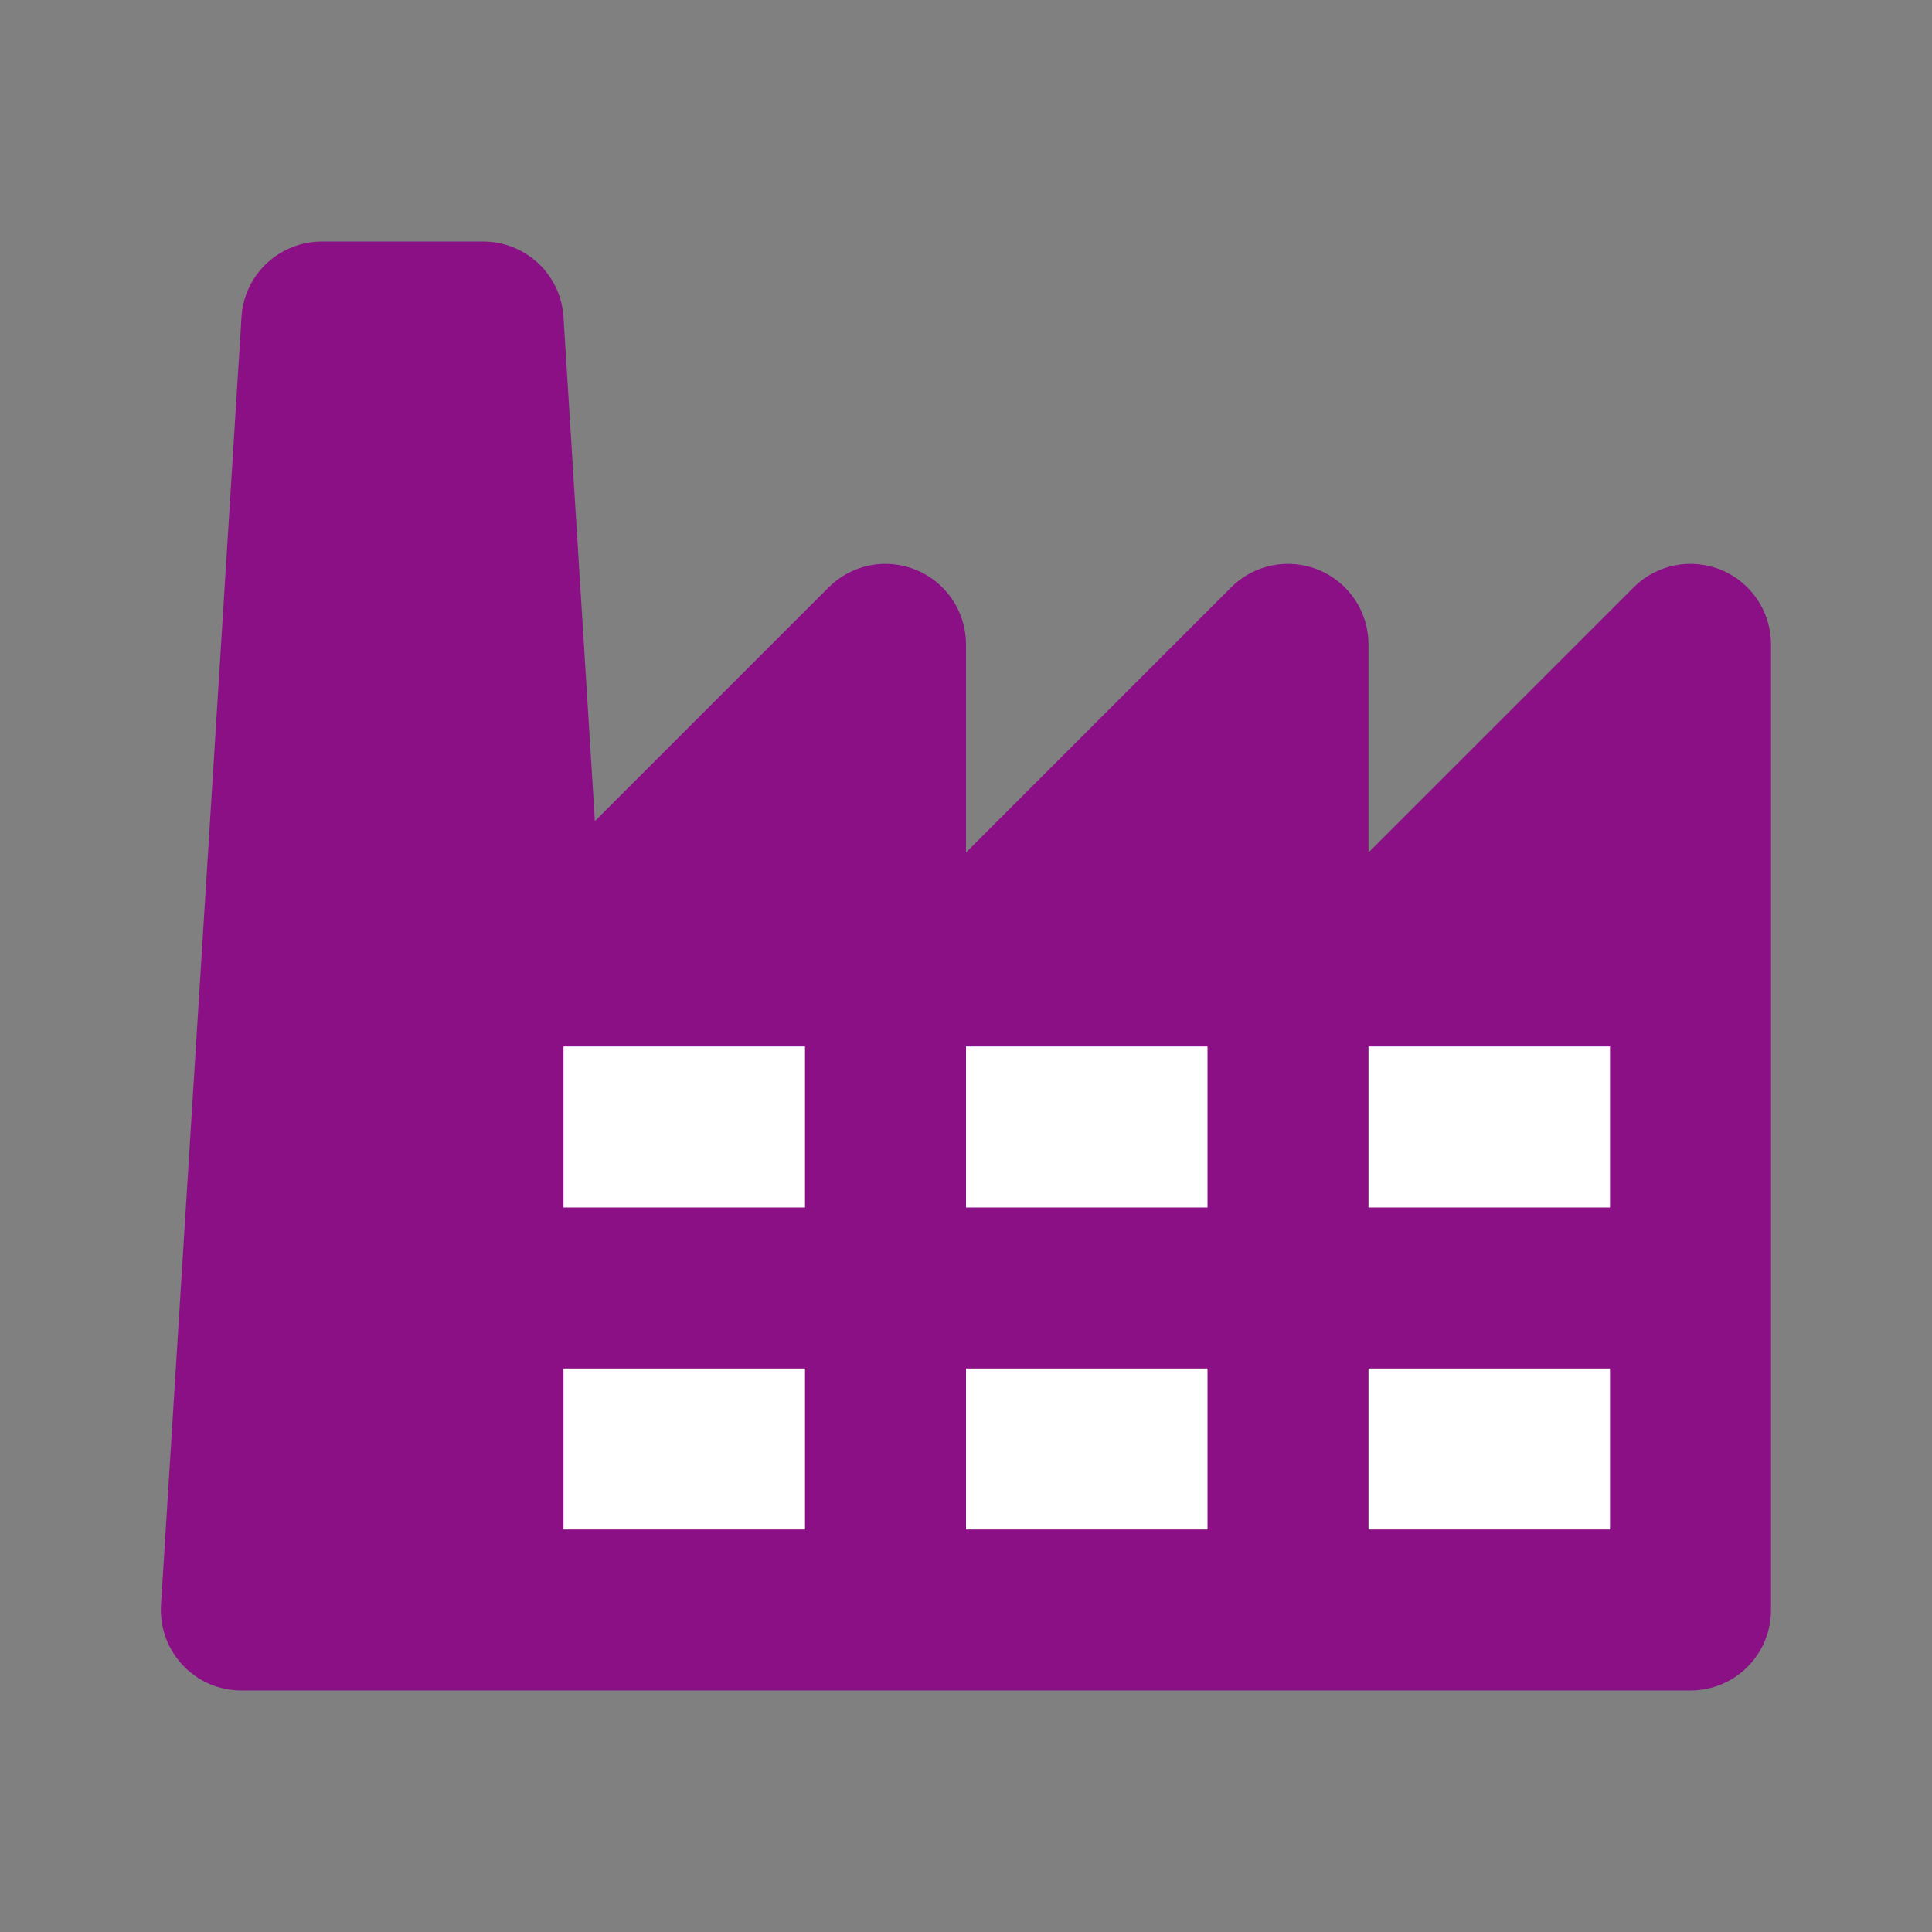
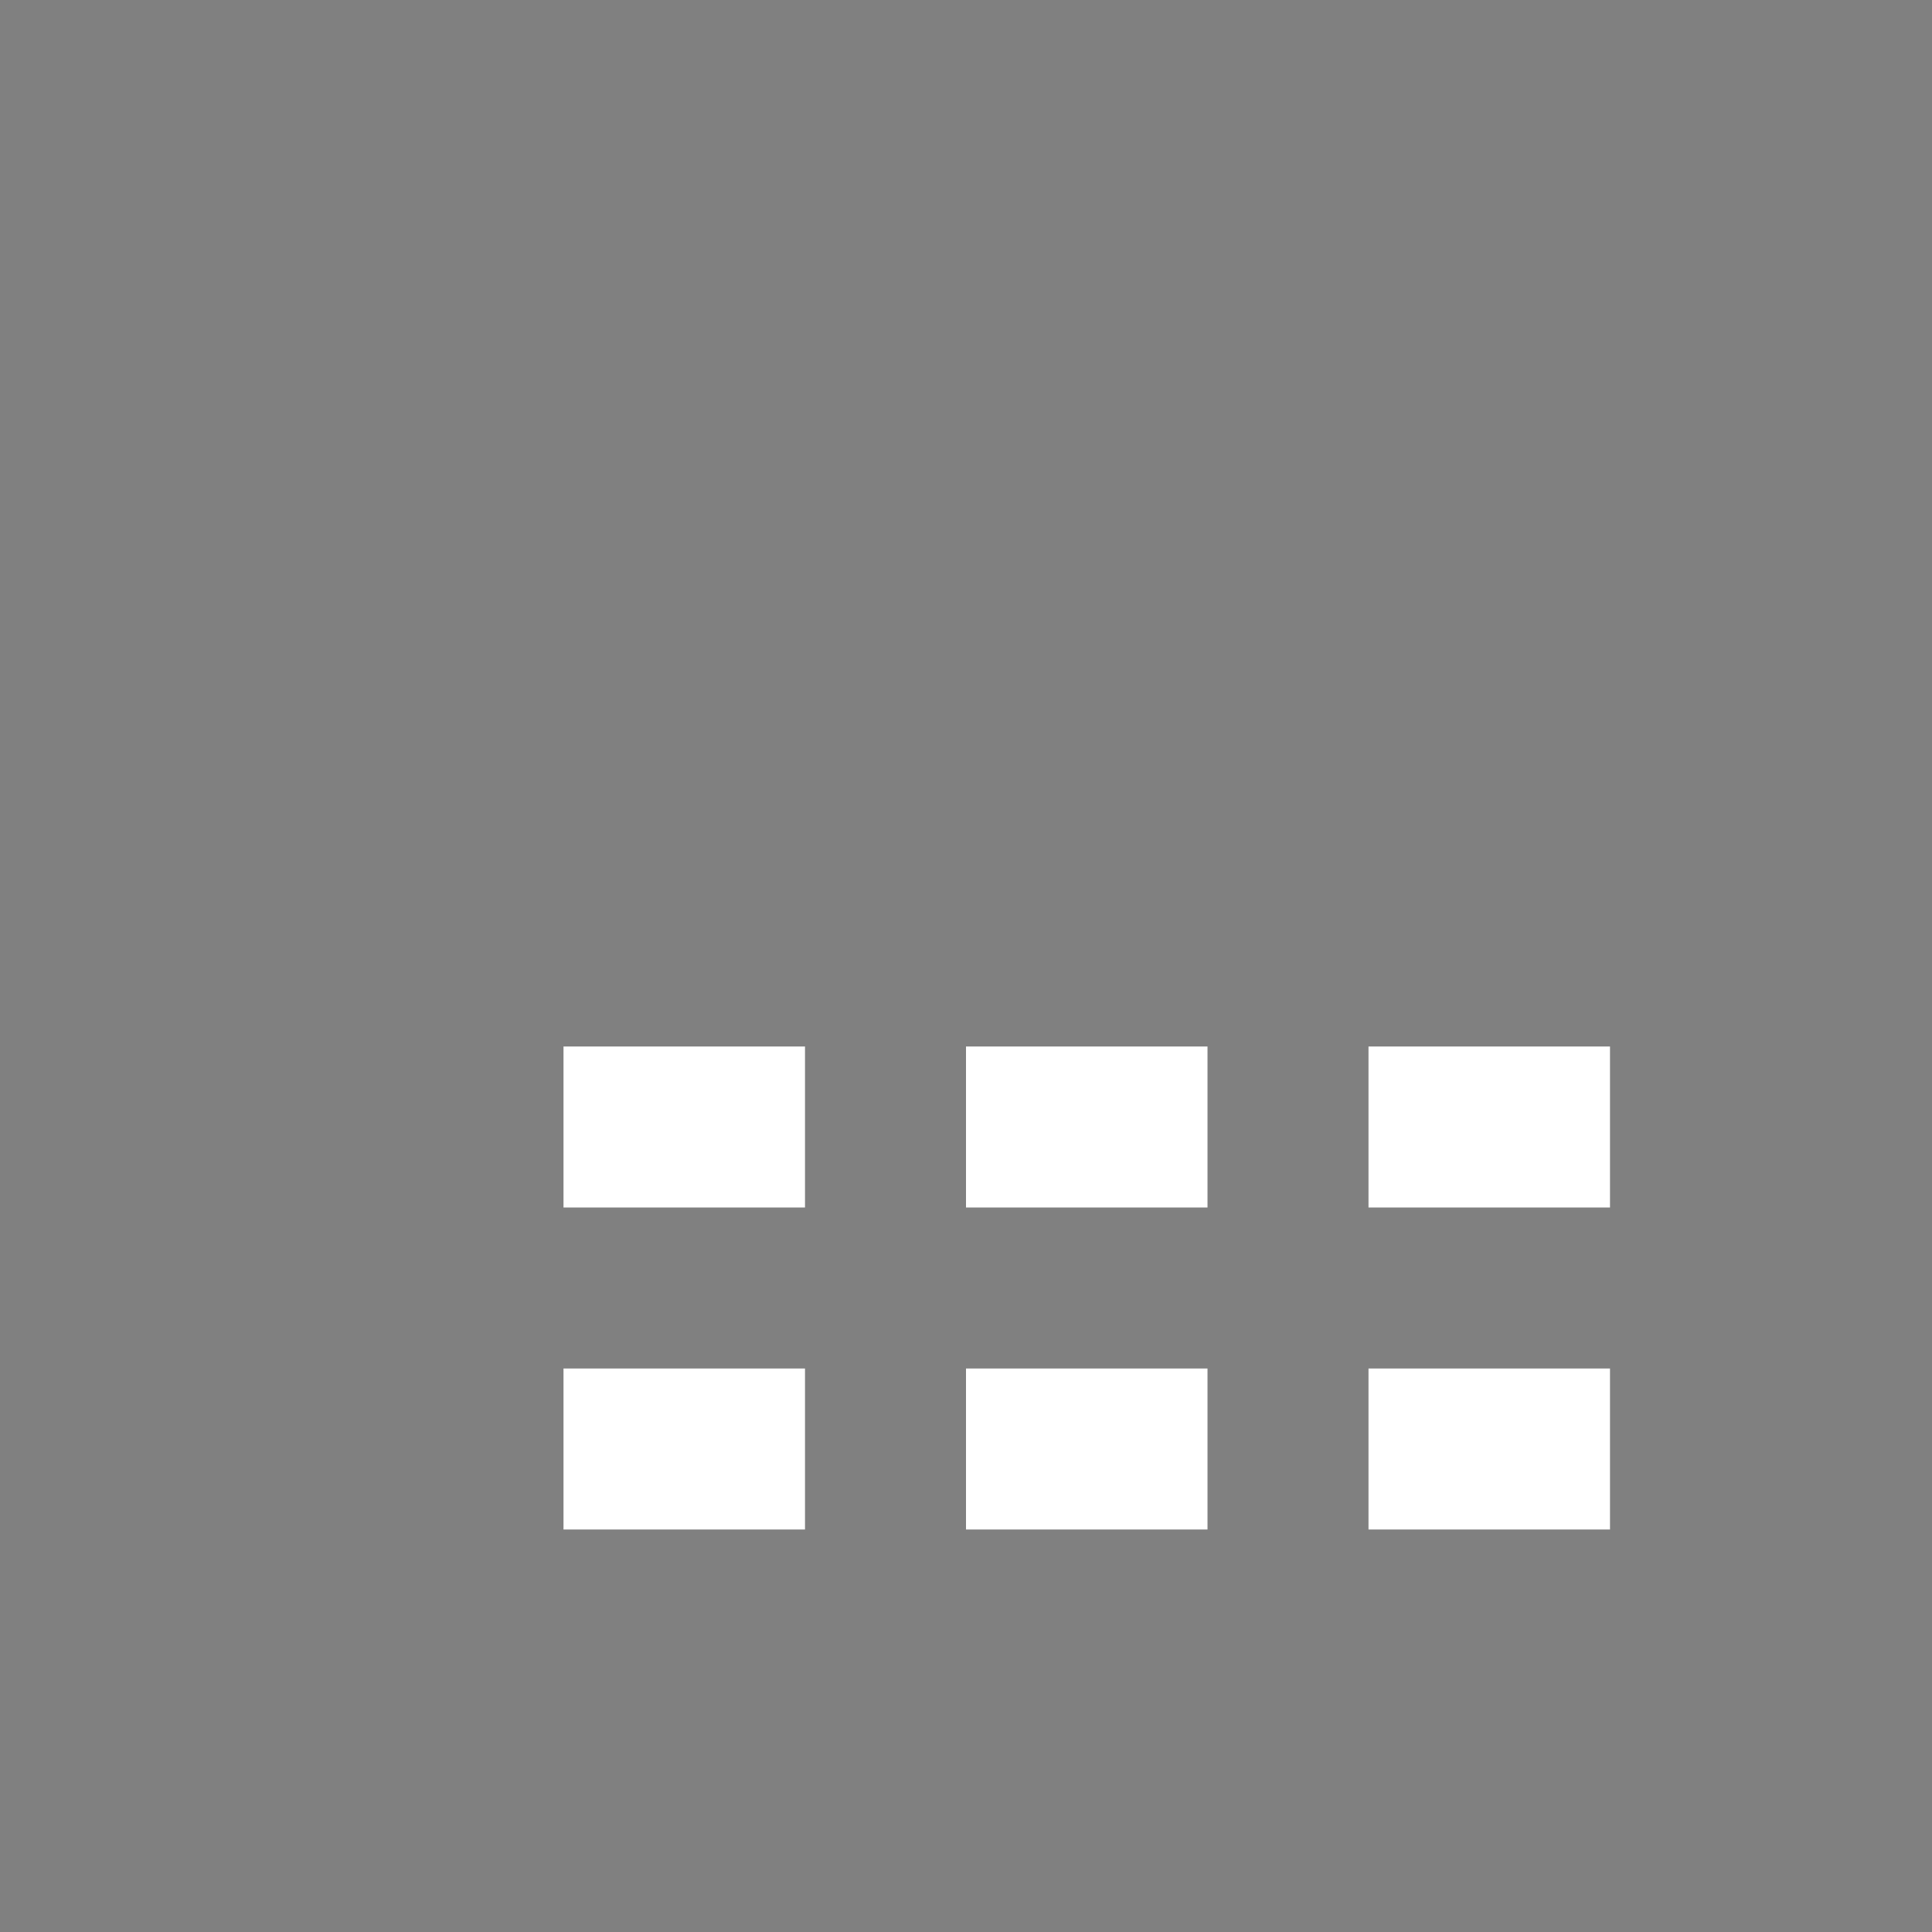
<svg xmlns="http://www.w3.org/2000/svg" width="24" height="24" viewBox="0 0 24 24" fill="none">
  <rect x="0" y="0" width="24" height="24" fill="#808080" stroke="none" />
-   <path d="M21 21H3C2.863 21 2.728 20.973 2.603 20.919C2.477 20.865 2.364 20.785 2.271 20.686C2.177 20.587 2.105 20.47 2.058 20.341C2.012 20.213 1.992 20.076 2 19.94L3 3.94C3.015 3.685 3.127 3.446 3.313 3.271C3.499 3.097 3.745 3 4 3H6C6.255 3 6.501 3.097 6.687 3.271C6.873 3.446 6.985 3.685 7 3.94L7.39 10.2L10.29 7.3C10.429 7.16 10.607 7.064 10.801 7.024C10.995 6.985 11.196 7.004 11.379 7.079C11.562 7.154 11.719 7.281 11.829 7.445C11.94 7.609 11.999 7.802 12 8V10.59L15.3 7.29C15.44 7.152 15.618 7.059 15.811 7.022C16.004 6.985 16.204 7.006 16.385 7.081C16.567 7.157 16.722 7.285 16.831 7.448C16.94 7.611 16.999 7.803 17 8V10.59L20.3 7.29C20.44 7.152 20.618 7.059 20.811 7.022C21.004 6.985 21.204 7.006 21.385 7.081C21.567 7.157 21.722 7.285 21.831 7.448C21.94 7.611 21.999 7.803 22 8V20C22 20.265 21.895 20.52 21.707 20.707C21.52 20.895 21.265 21 21 21Z" fill="#8B1086" />
-   <path d="M7 13H10V15H7V13ZM12 13H15V15H12V13ZM17 13H20V15H17V13ZM7 17H10V19H7V17ZM12 17H15V19H12V17ZM17 17H20V19H17V17Z" fill="white" />
+   <path d="M7 13H10V15H7V13ZM12 13H15V15H12V13ZM17 13H20V15H17V13ZM7 17H10V19H7V17ZM12 17H15V19H12V17ZM17 17H20V19H17V17" fill="white" />
</svg>